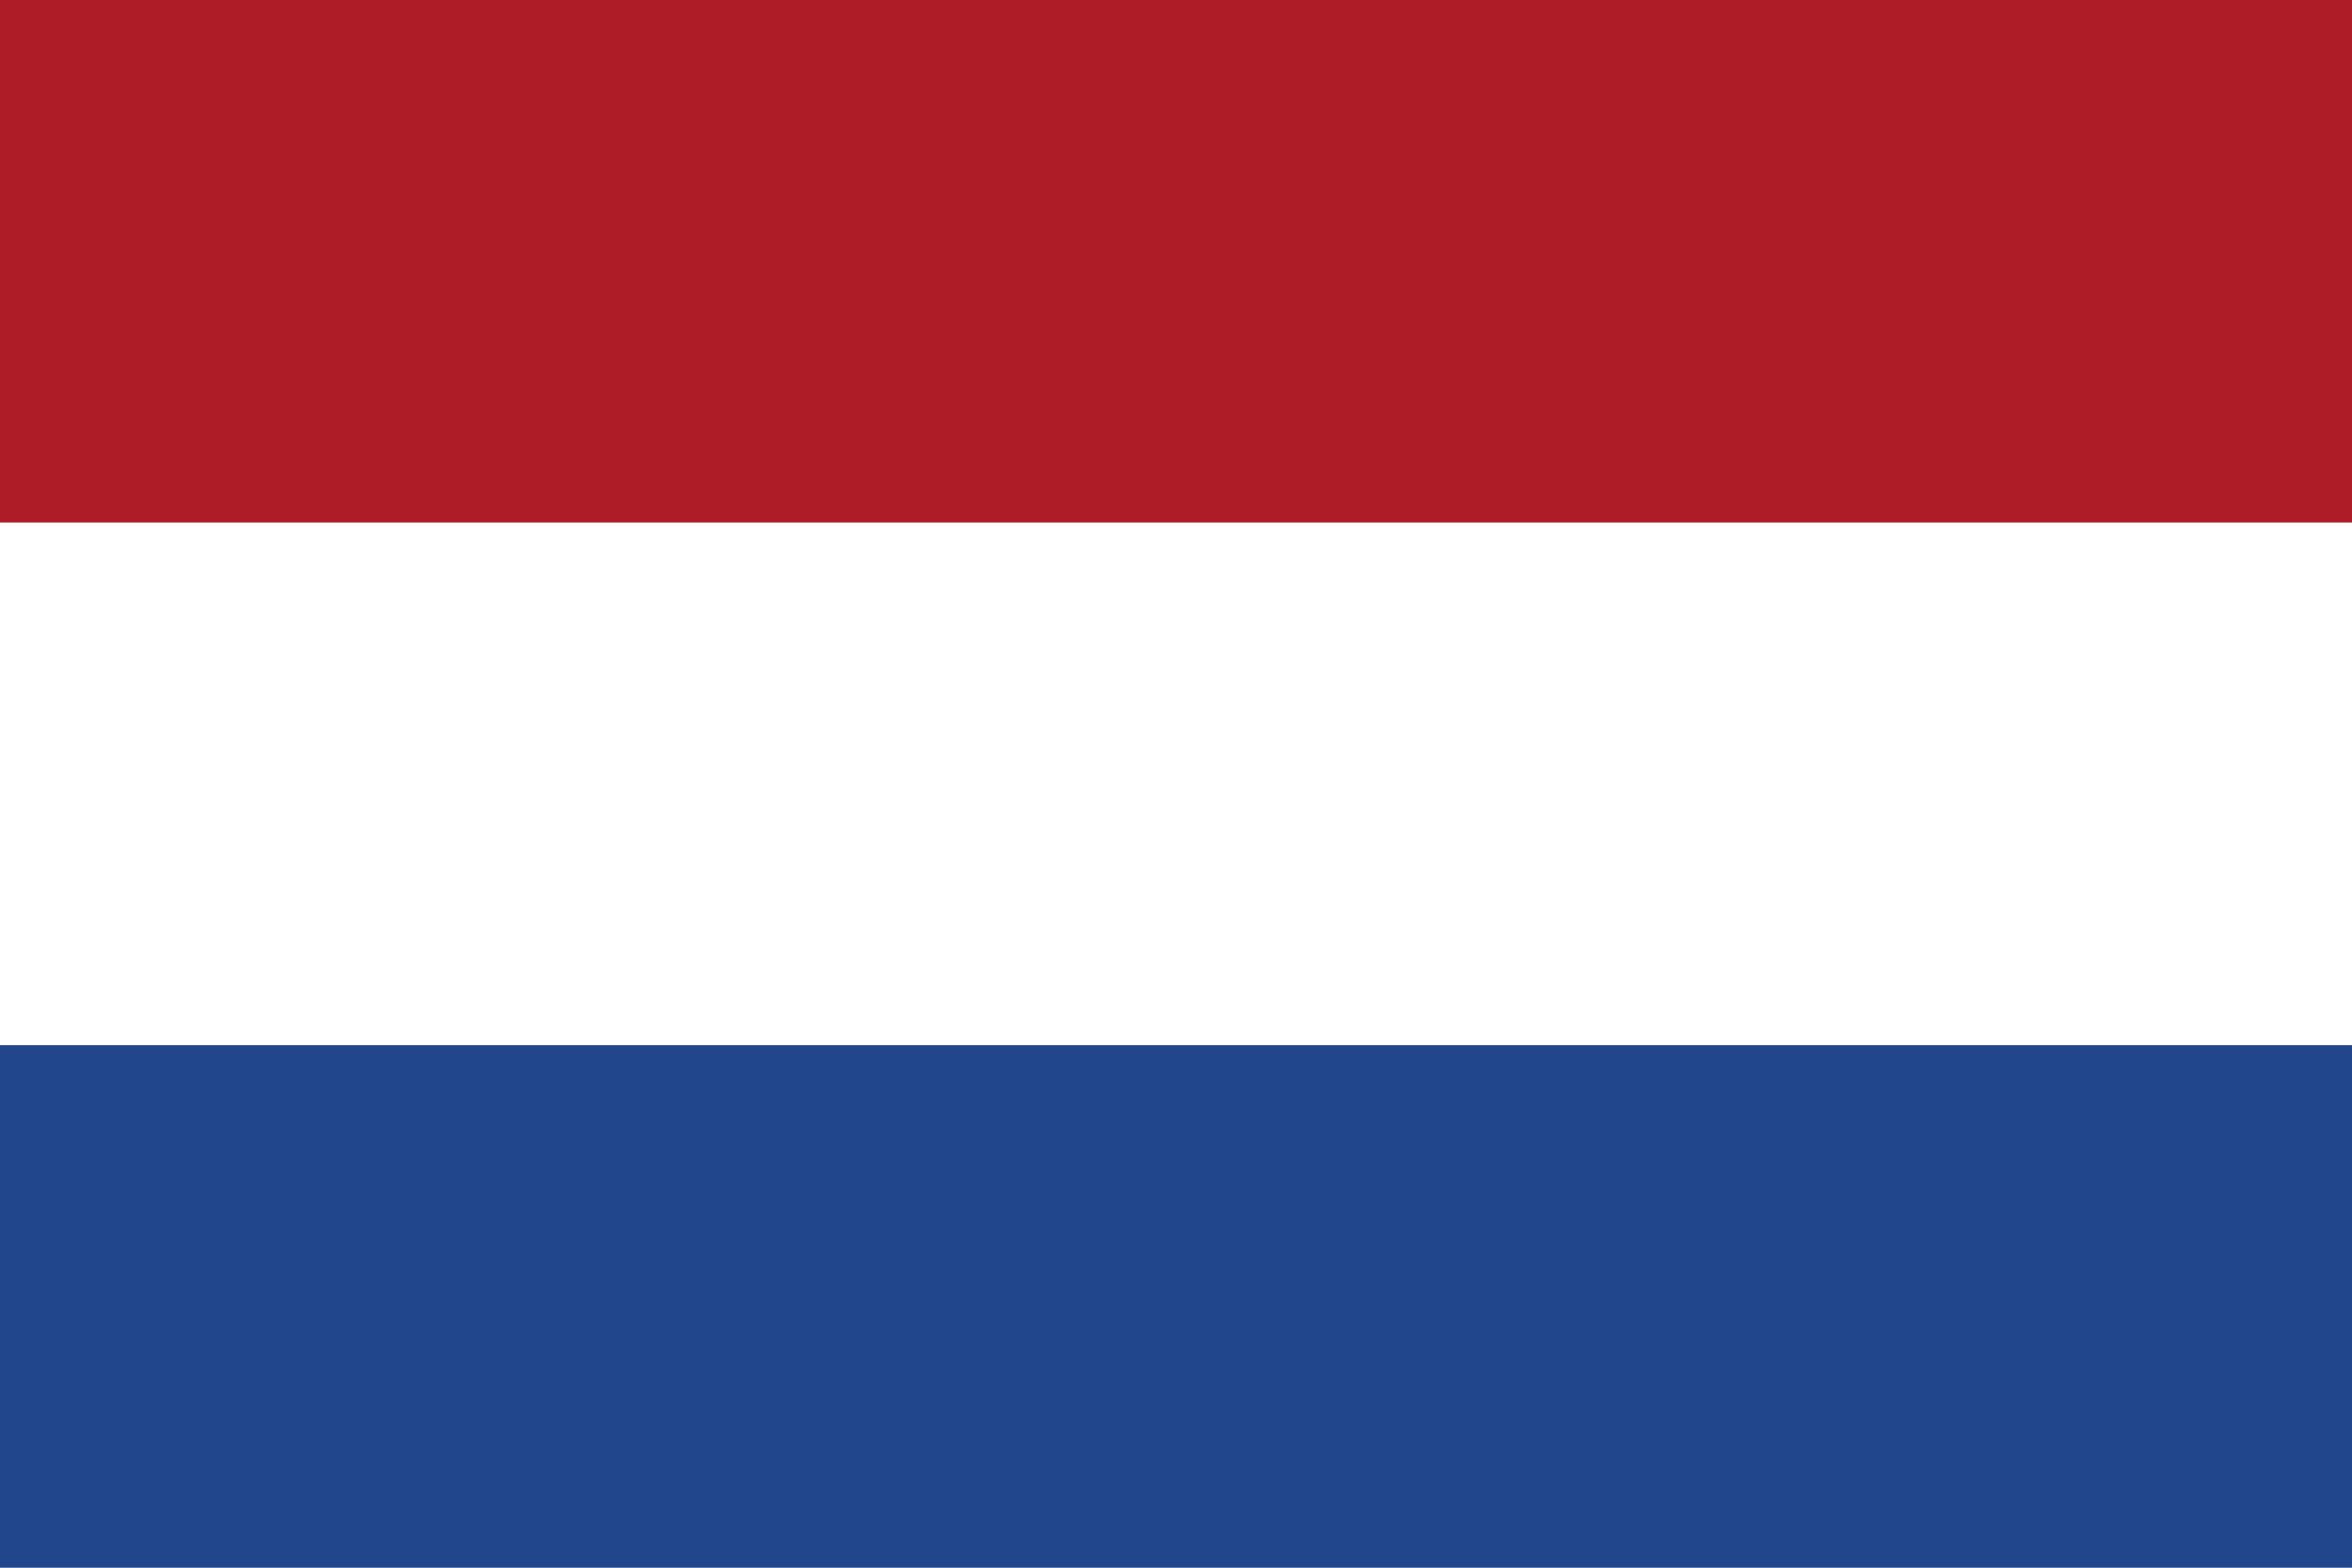
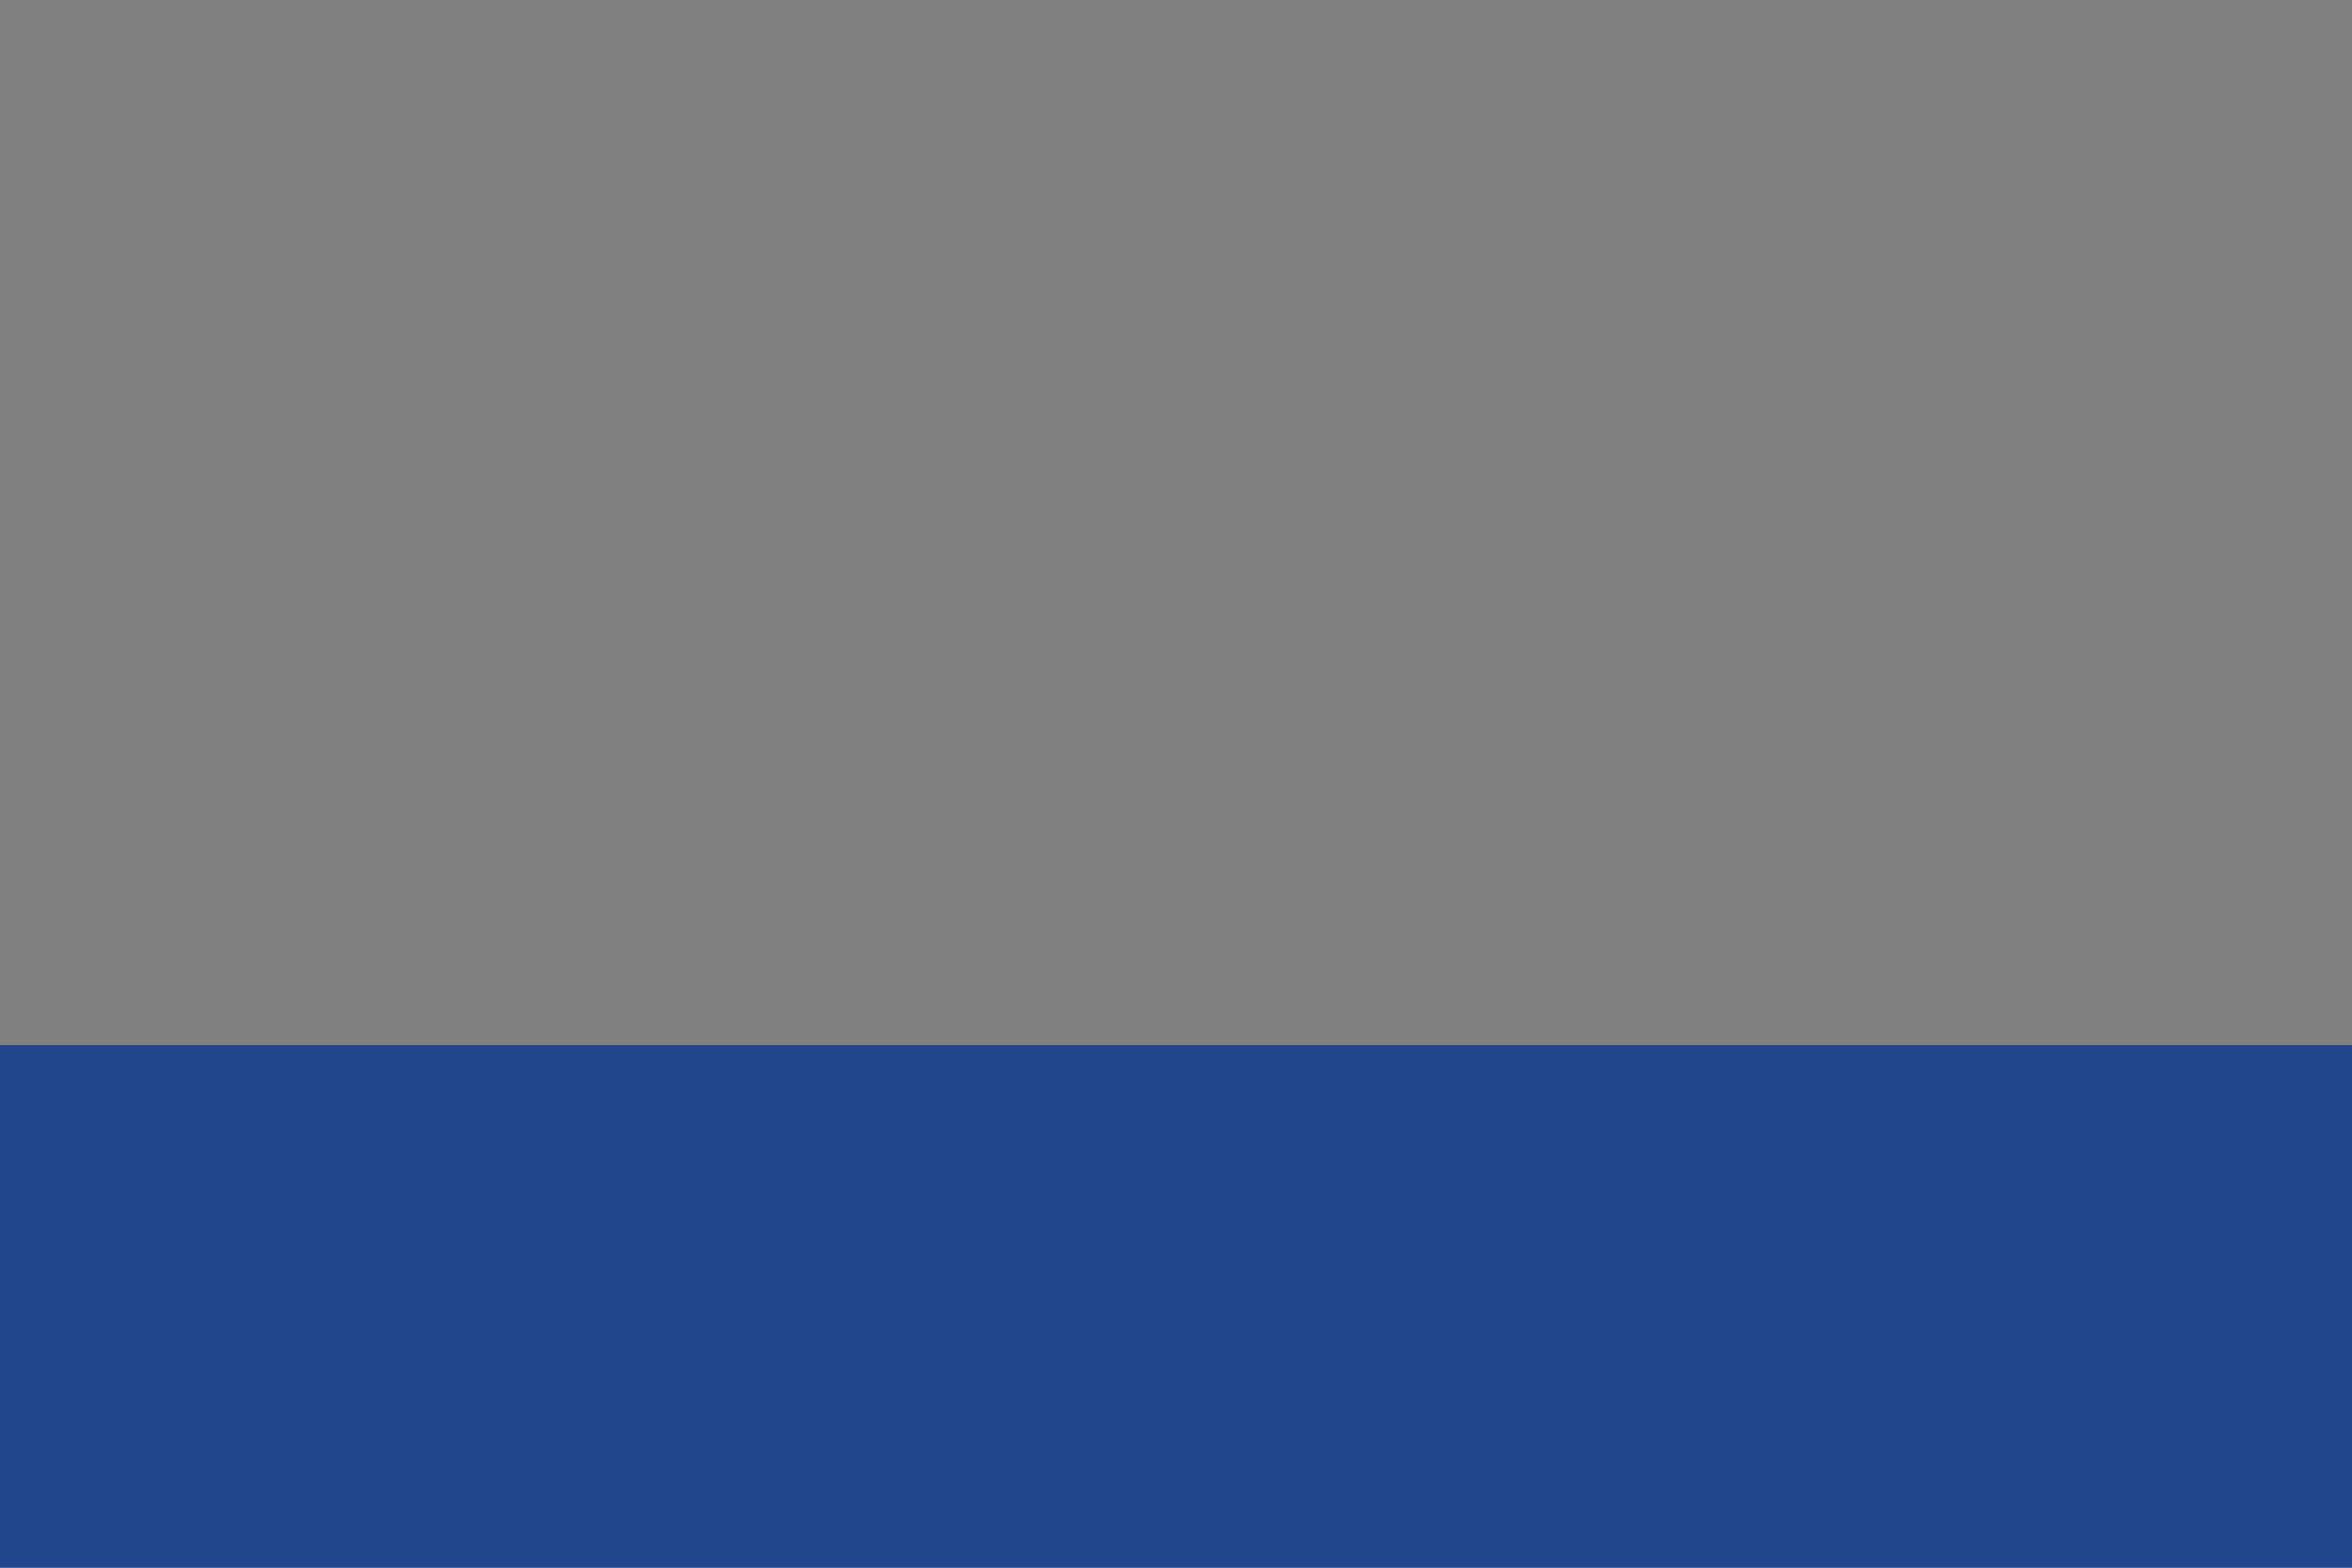
<svg xmlns="http://www.w3.org/2000/svg" version="1.1" x="0px" y="0px" width="1200px" height="800px" viewBox="0 0 1200 800" enable-background="new 0 0 1200 800" xml:space="preserve">
  <rect x="0" y="0" width="1200" height="800" fill="#808080" stroke="none" />
  <g id="Bounding_Box">
-     <rect fill="none" width="1200" height="800" />
-   </g>
+     </g>
  <g id="NLD_x5F__x5F_NETHERLANDS">
    <g>
-       <rect fill="#FFFFFF" width="1200" height="800" />
-       <rect fill="#AE1C28" width="1200" height="266.667" />
      <rect y="533.333" fill="#21468B" width="1200" height="266.667" />
    </g>
  </g>
</svg>